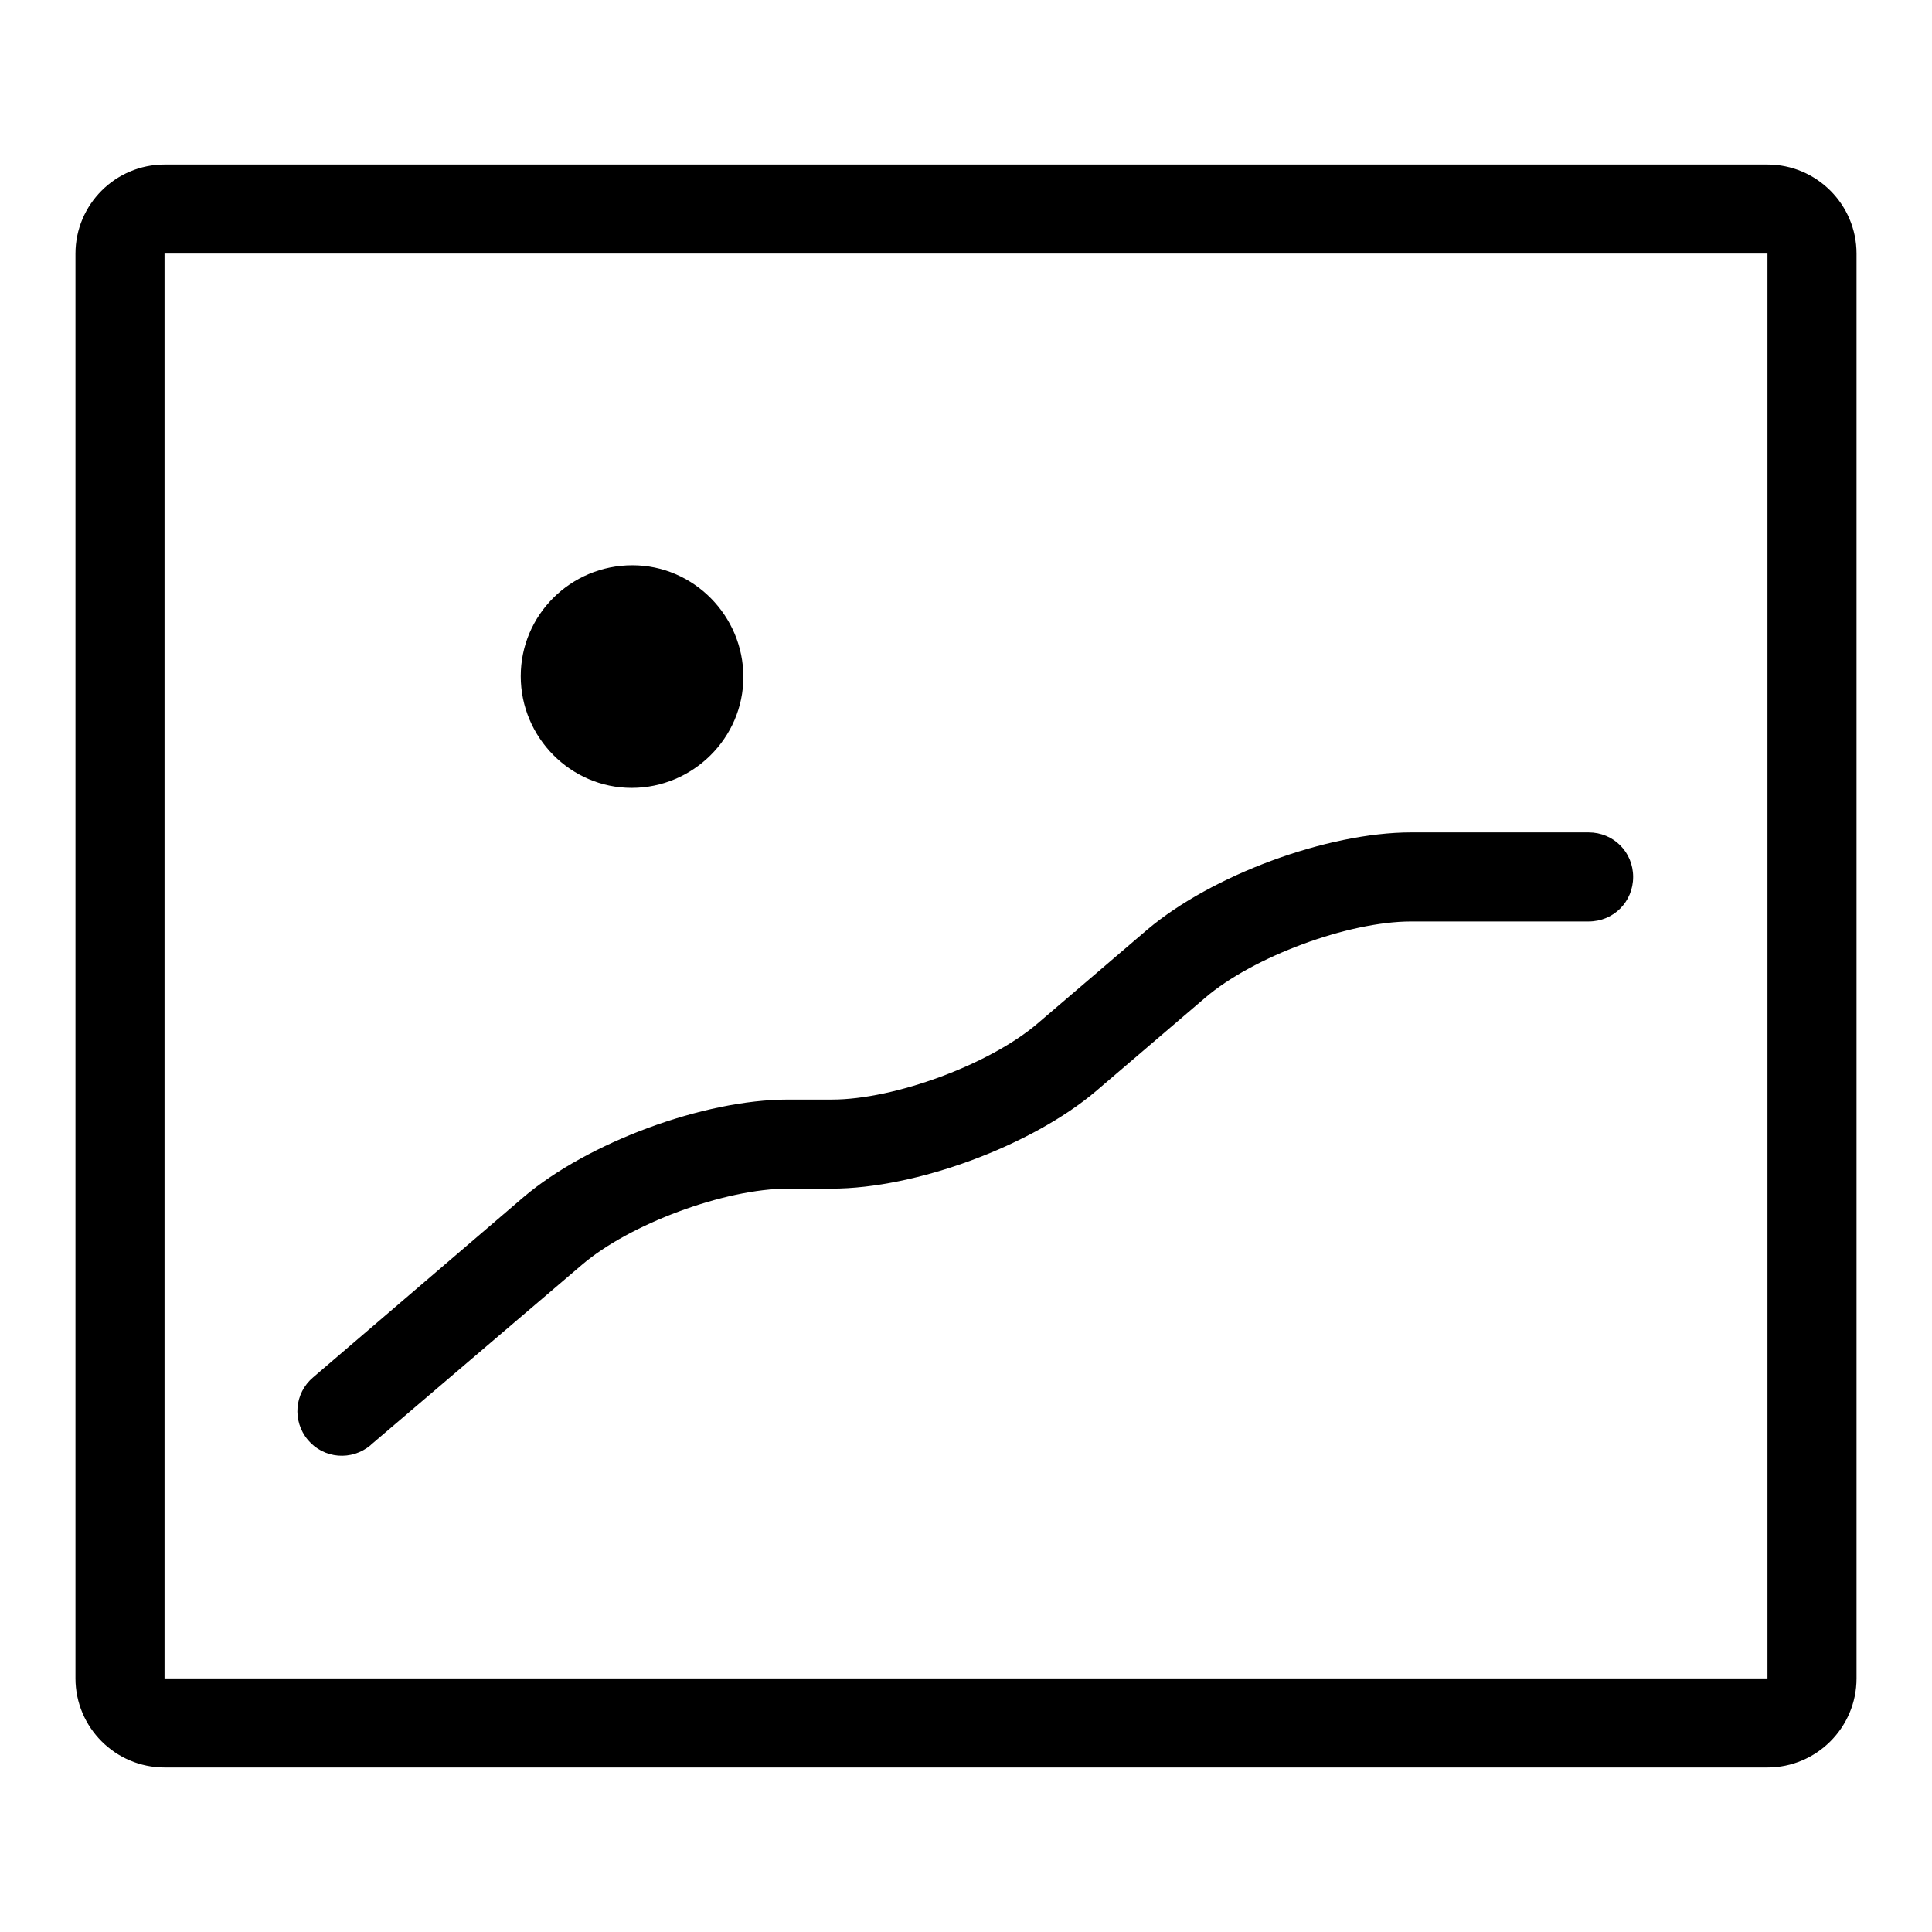
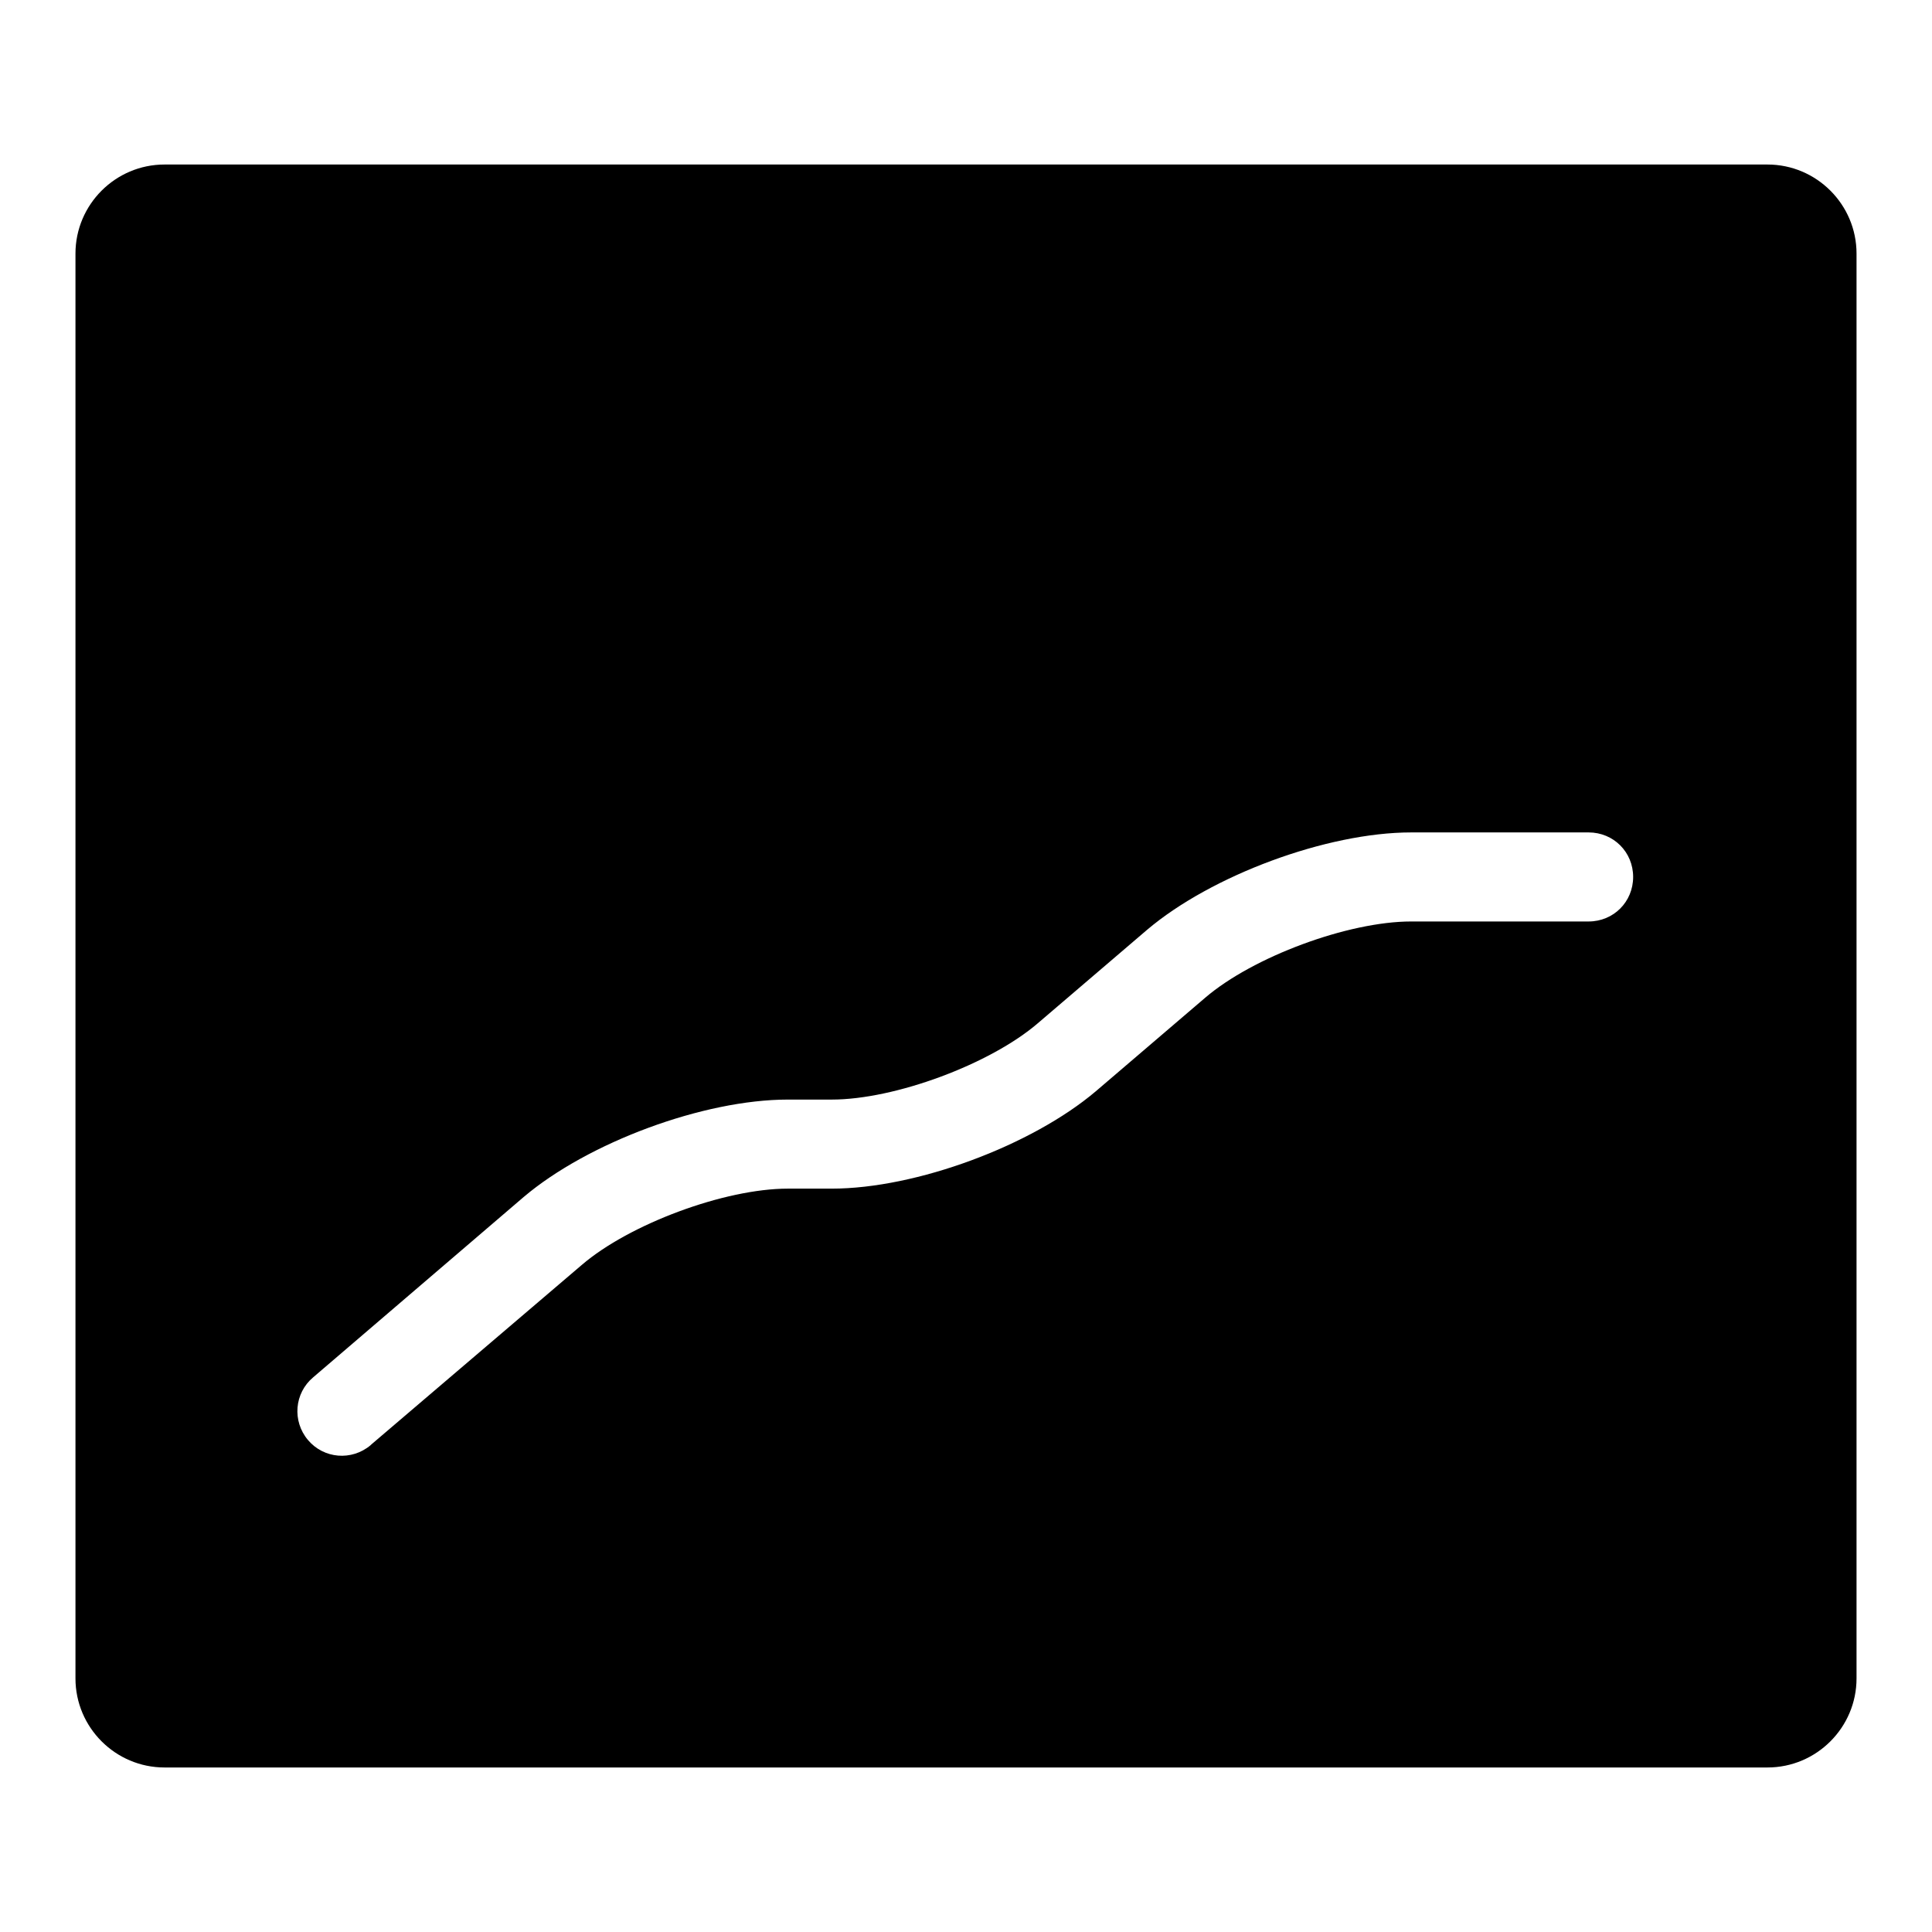
<svg xmlns="http://www.w3.org/2000/svg" version="1.1" x="0px" y="0px" viewBox="0 0 256 256" enable-background="new 0 0 256 256" xml:space="preserve">
  <g>
-     <path fill="#000000" d="M21.8,222.4h212.4l0-188.8H21.8L21.8,222.4z M21.8,21.8h212.4c6.5,0,11.8,5.3,11.8,11.8v188.8 c0,6.5-5.3,11.8-11.8,11.8H21.8c-6.5,0-11.8-5.3-11.8-11.8c0,0,0,0,0,0V33.6C10,27.1,15.3,21.8,21.8,21.8L21.8,21.8z M77.1,167.6 c6.3-5.4,18.9-10.1,27.3-10.1h5.8c11.2,0,26.5-5.7,35-12.9l14.5-12.4c6.3-5.4,18.9-10.1,27.3-10.1h23.5c3.3,0,5.9-2.6,5.9-5.9 c0-3.3-2.6-5.9-5.9-5.9h-23.5c-11.2,0-26.5,5.7-35,12.9l-14.5,12.4c-6.3,5.4-18.9,10.1-27.3,10.1h-5.8c-11.2,0-26.5,5.7-35,12.9 l-27.9,23.9c-2.5,2.1-2.8,5.8-0.7,8.3c2.1,2.5,5.8,2.8,8.3,0.7c0,0,0.1-0.1,0.1-0.1L77.1,167.6L77.1,167.6z" />
-     <path fill="#000000" d="M69,89.6c0,8.1,6.6,14.8,14.7,14.8c8.1,0,14.8-6.6,14.8-14.7c0,0,0,0,0,0c0-8.1-6.6-14.8-14.7-14.8 C75.6,74.9,69,81.5,69,89.6C69,89.6,69,89.6,69,89.6z" />
+     <path fill="#000000" d="M21.8,222.4l0-188.8H21.8L21.8,222.4z M21.8,21.8h212.4c6.5,0,11.8,5.3,11.8,11.8v188.8 c0,6.5-5.3,11.8-11.8,11.8H21.8c-6.5,0-11.8-5.3-11.8-11.8c0,0,0,0,0,0V33.6C10,27.1,15.3,21.8,21.8,21.8L21.8,21.8z M77.1,167.6 c6.3-5.4,18.9-10.1,27.3-10.1h5.8c11.2,0,26.5-5.7,35-12.9l14.5-12.4c6.3-5.4,18.9-10.1,27.3-10.1h23.5c3.3,0,5.9-2.6,5.9-5.9 c0-3.3-2.6-5.9-5.9-5.9h-23.5c-11.2,0-26.5,5.7-35,12.9l-14.5,12.4c-6.3,5.4-18.9,10.1-27.3,10.1h-5.8c-11.2,0-26.5,5.7-35,12.9 l-27.9,23.9c-2.5,2.1-2.8,5.8-0.7,8.3c2.1,2.5,5.8,2.8,8.3,0.7c0,0,0.1-0.1,0.1-0.1L77.1,167.6L77.1,167.6z" />
  </g>
</svg>